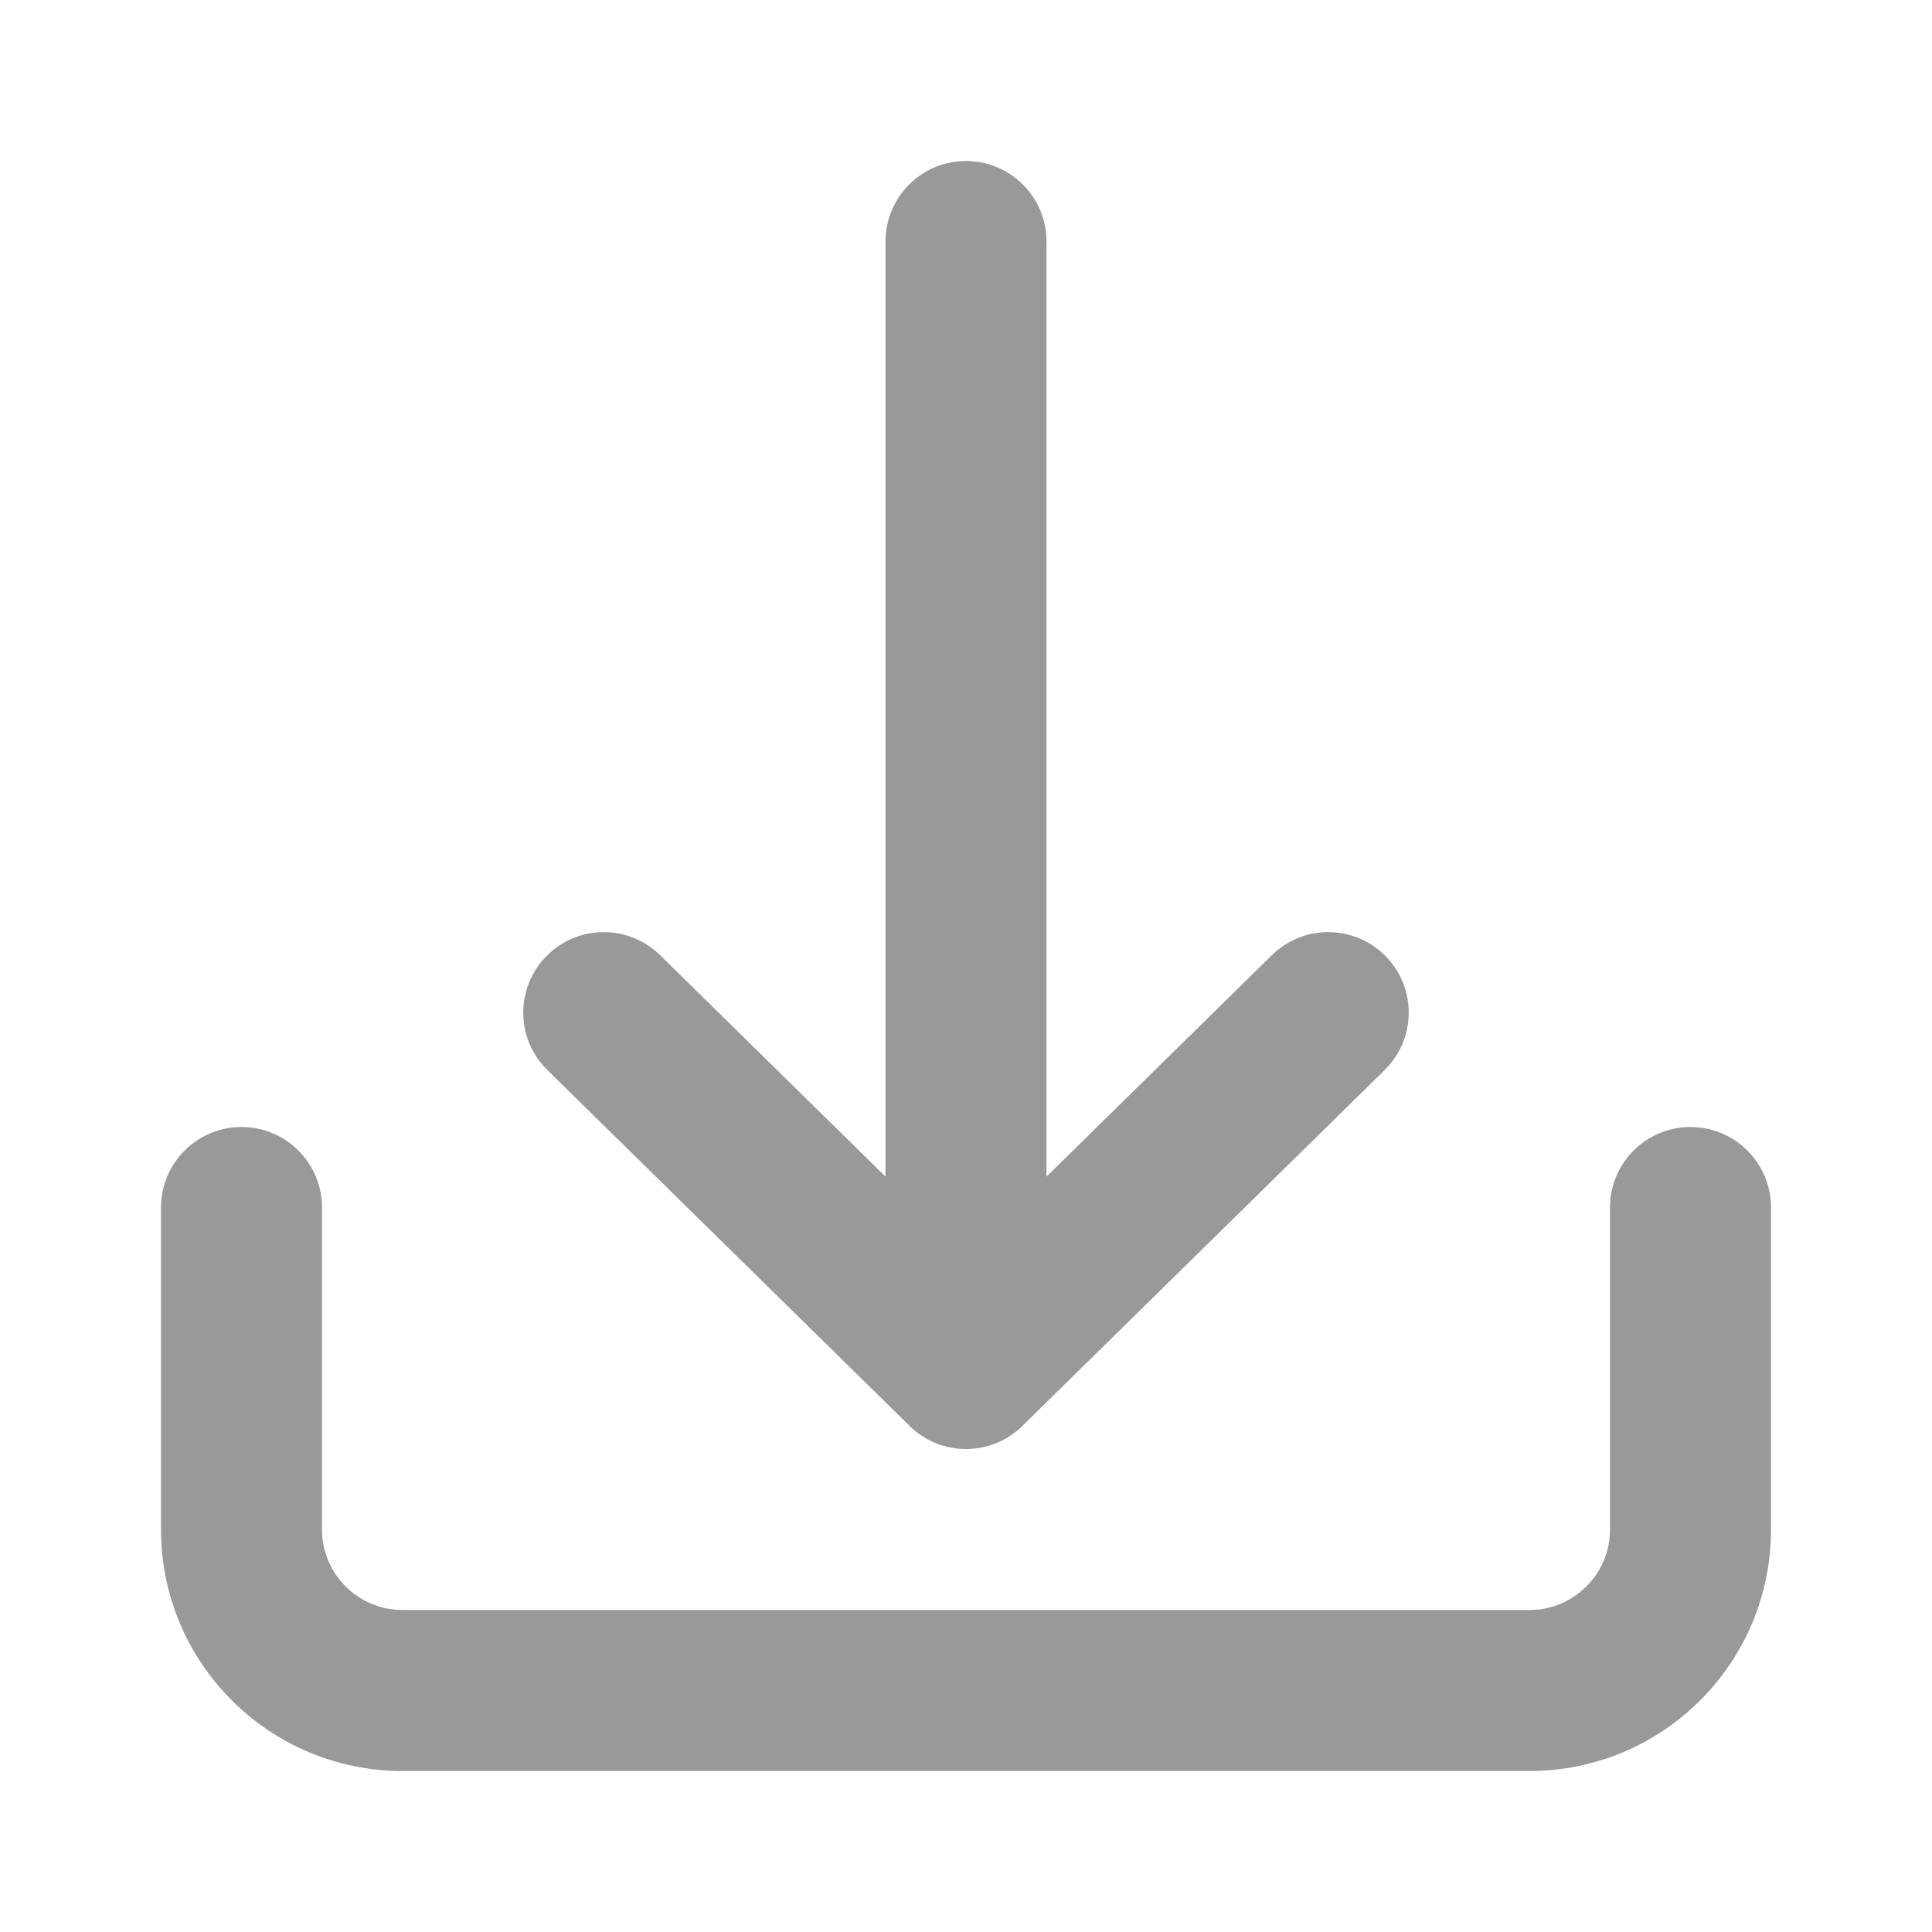
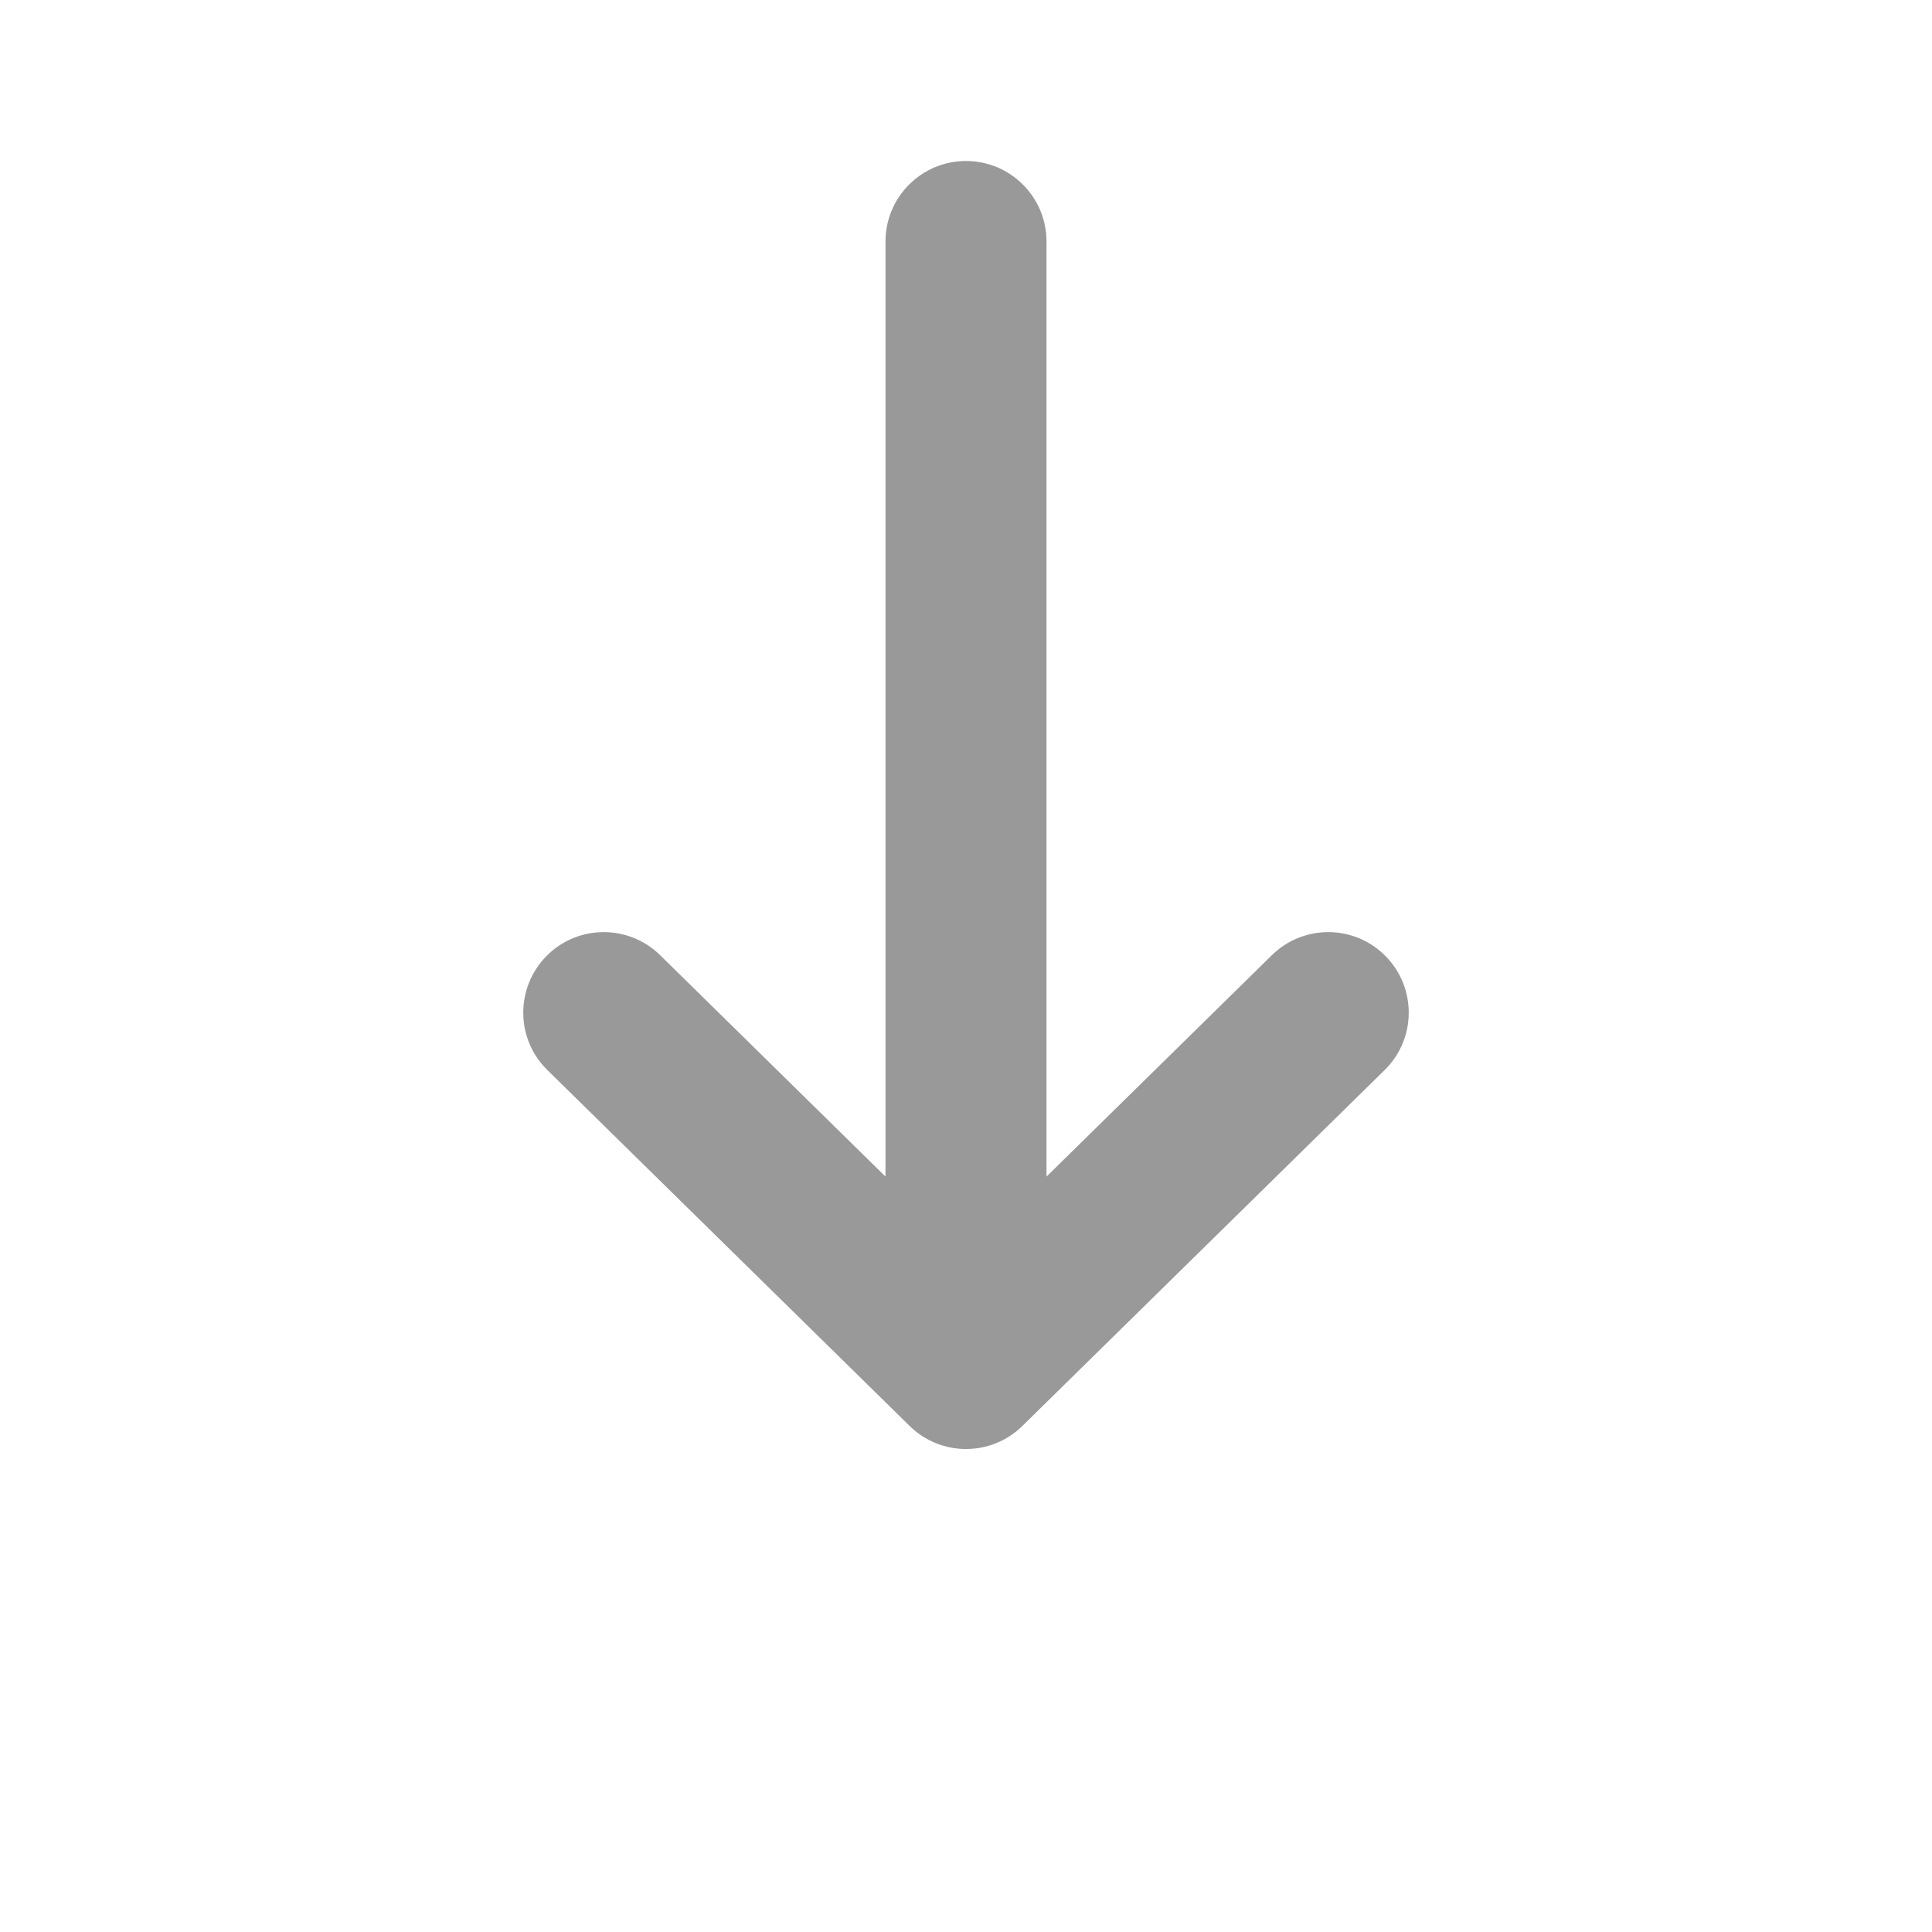
<svg xmlns="http://www.w3.org/2000/svg" width="24" height="24" viewBox="0 0 24 24" fill="none">
  <path d="M13 3C13 2.448 12.552 2 12 2C11.448 2 11 2.448 11 3V14.616L8.201 11.866C7.807 11.479 7.174 11.484 6.787 11.878C6.4 12.272 6.405 12.905 6.799 13.292L11.299 17.713C11.688 18.096 12.312 18.096 12.701 17.713L17.201 13.292C17.595 12.905 17.6 12.272 17.213 11.878C16.826 11.484 16.193 11.479 15.799 11.866L13 14.616V3Z" fill="#999999" />
-   <path d="M4 15C4 14.448 3.552 14 3 14C2.448 14 2 14.448 2 15V19C2 20.657 3.343 22 5 22H19C20.657 22 22 20.657 22 19V15C22 14.448 21.552 14 21 14C20.448 14 20 14.448 20 15V19C20 19.552 19.552 20 19 20H5C4.448 20 4 19.552 4 19V15Z" fill="#999999" />
</svg>